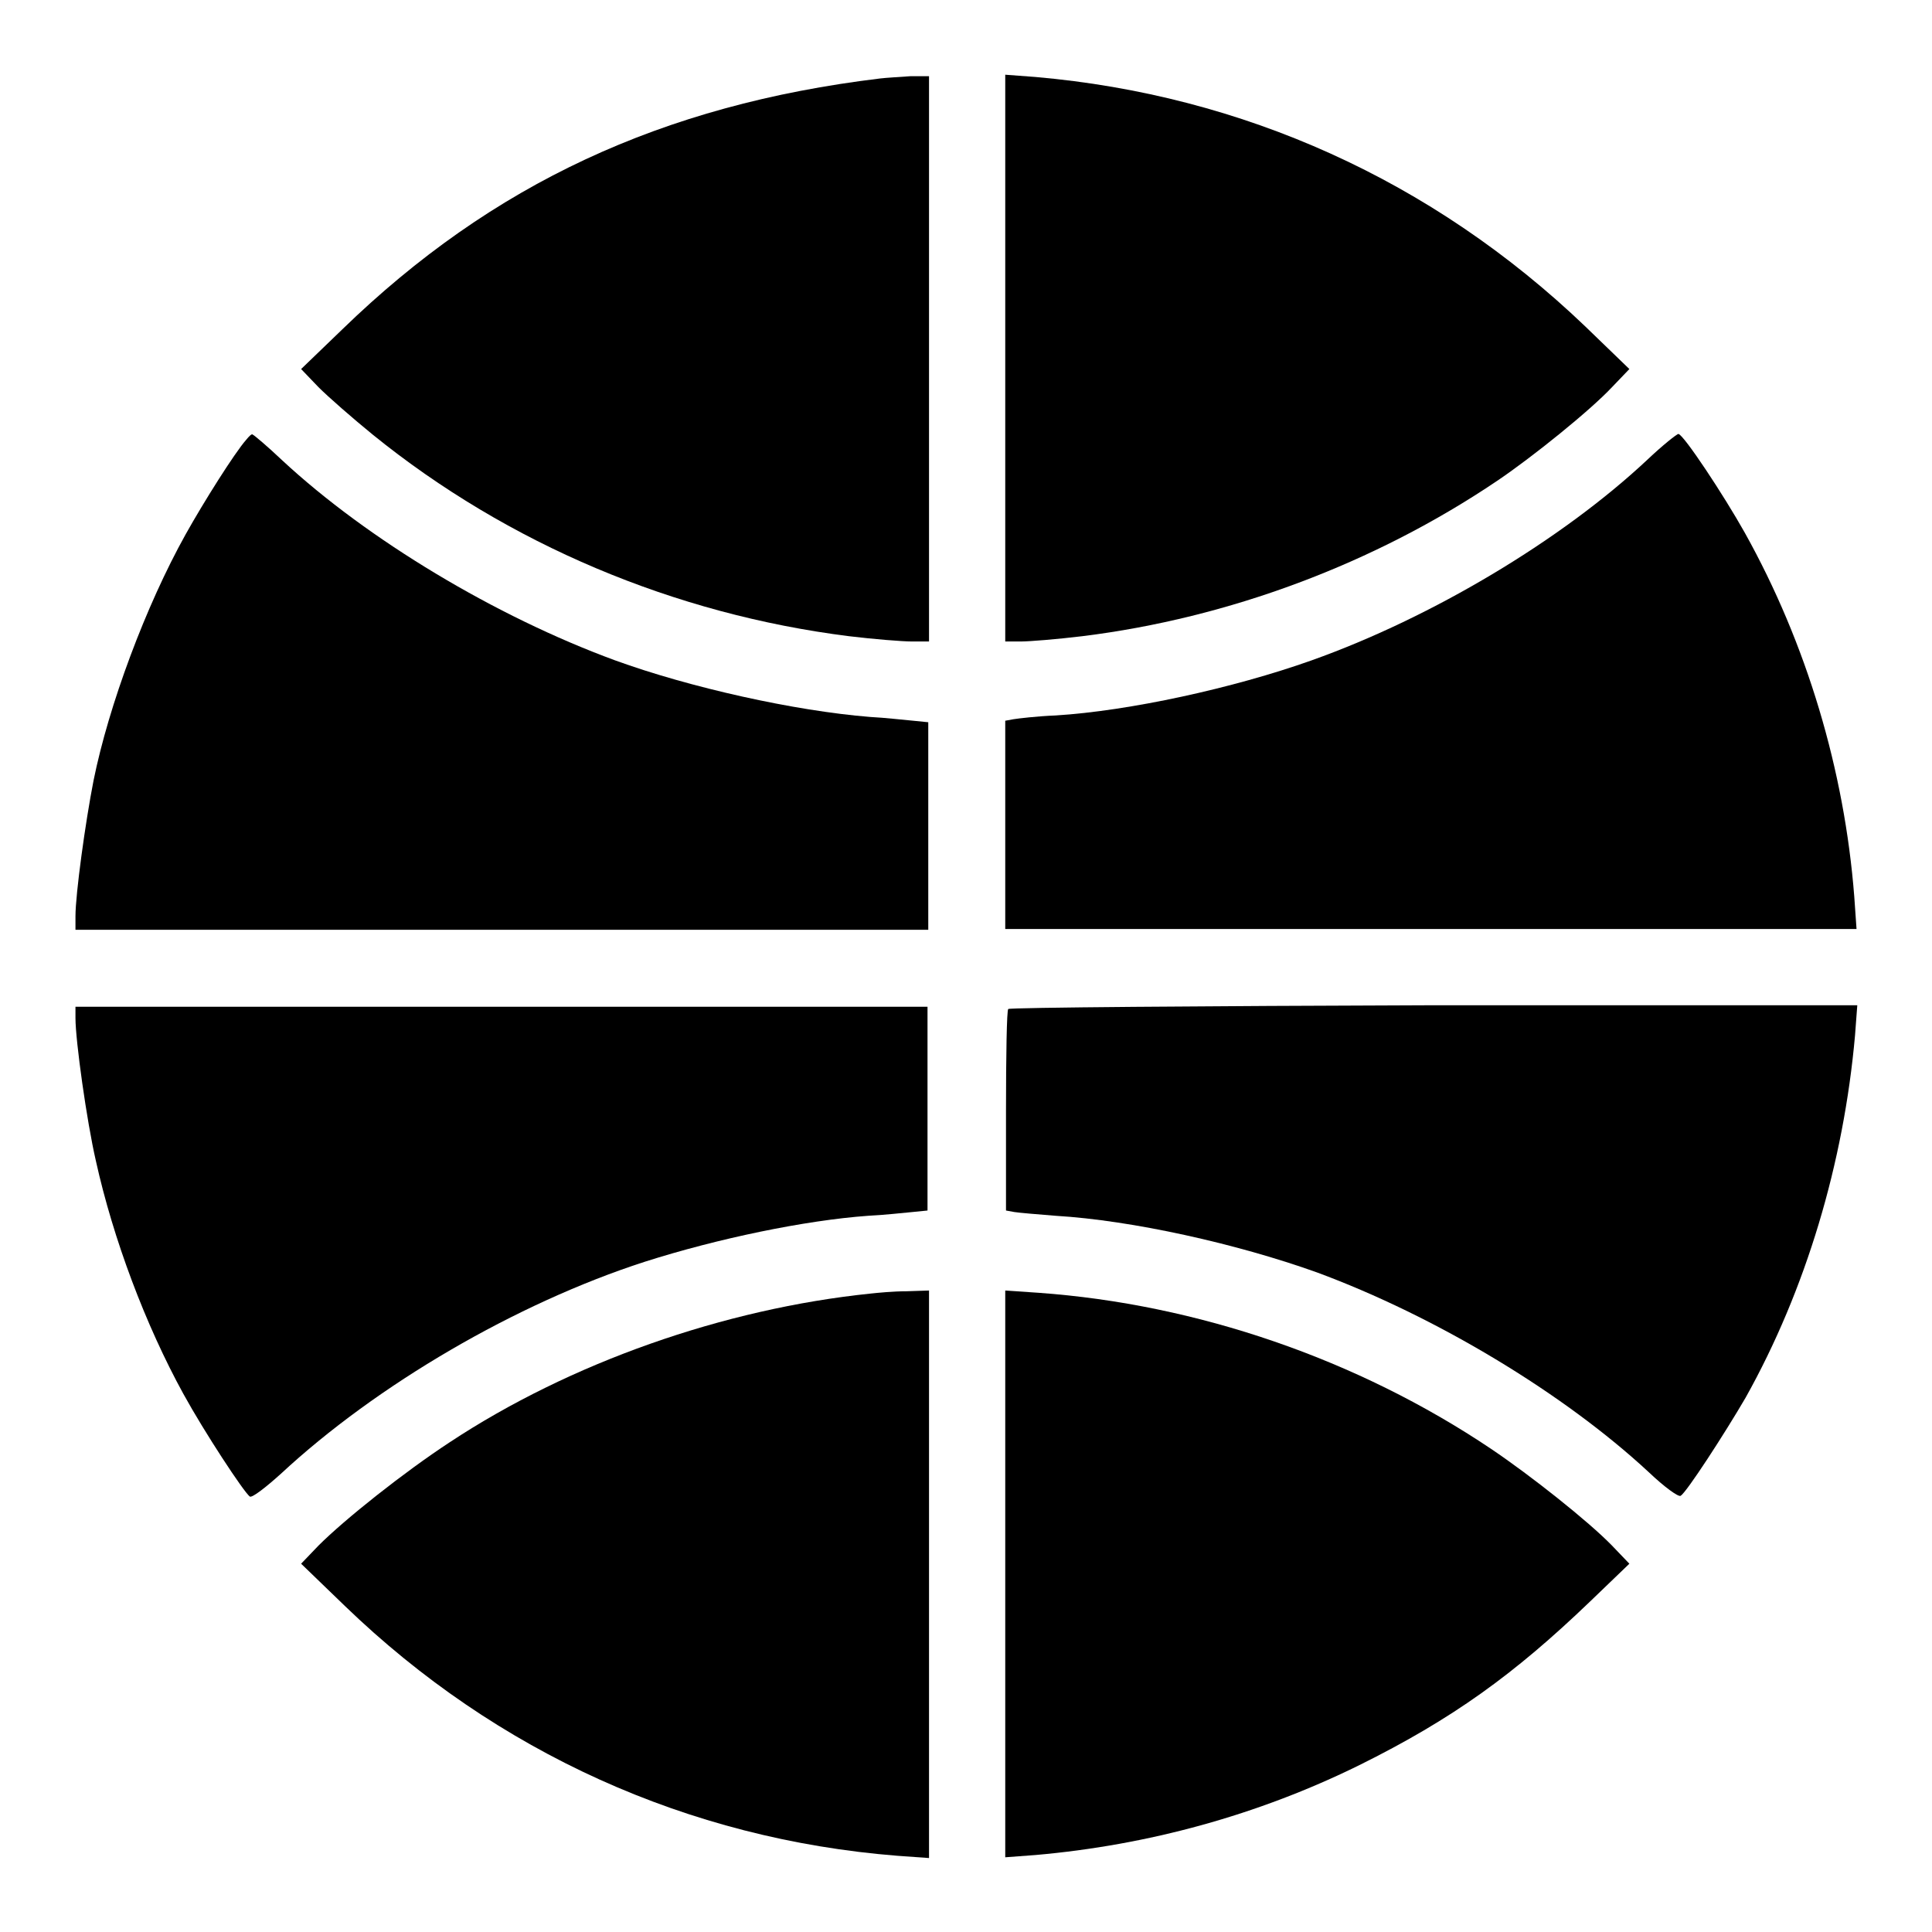
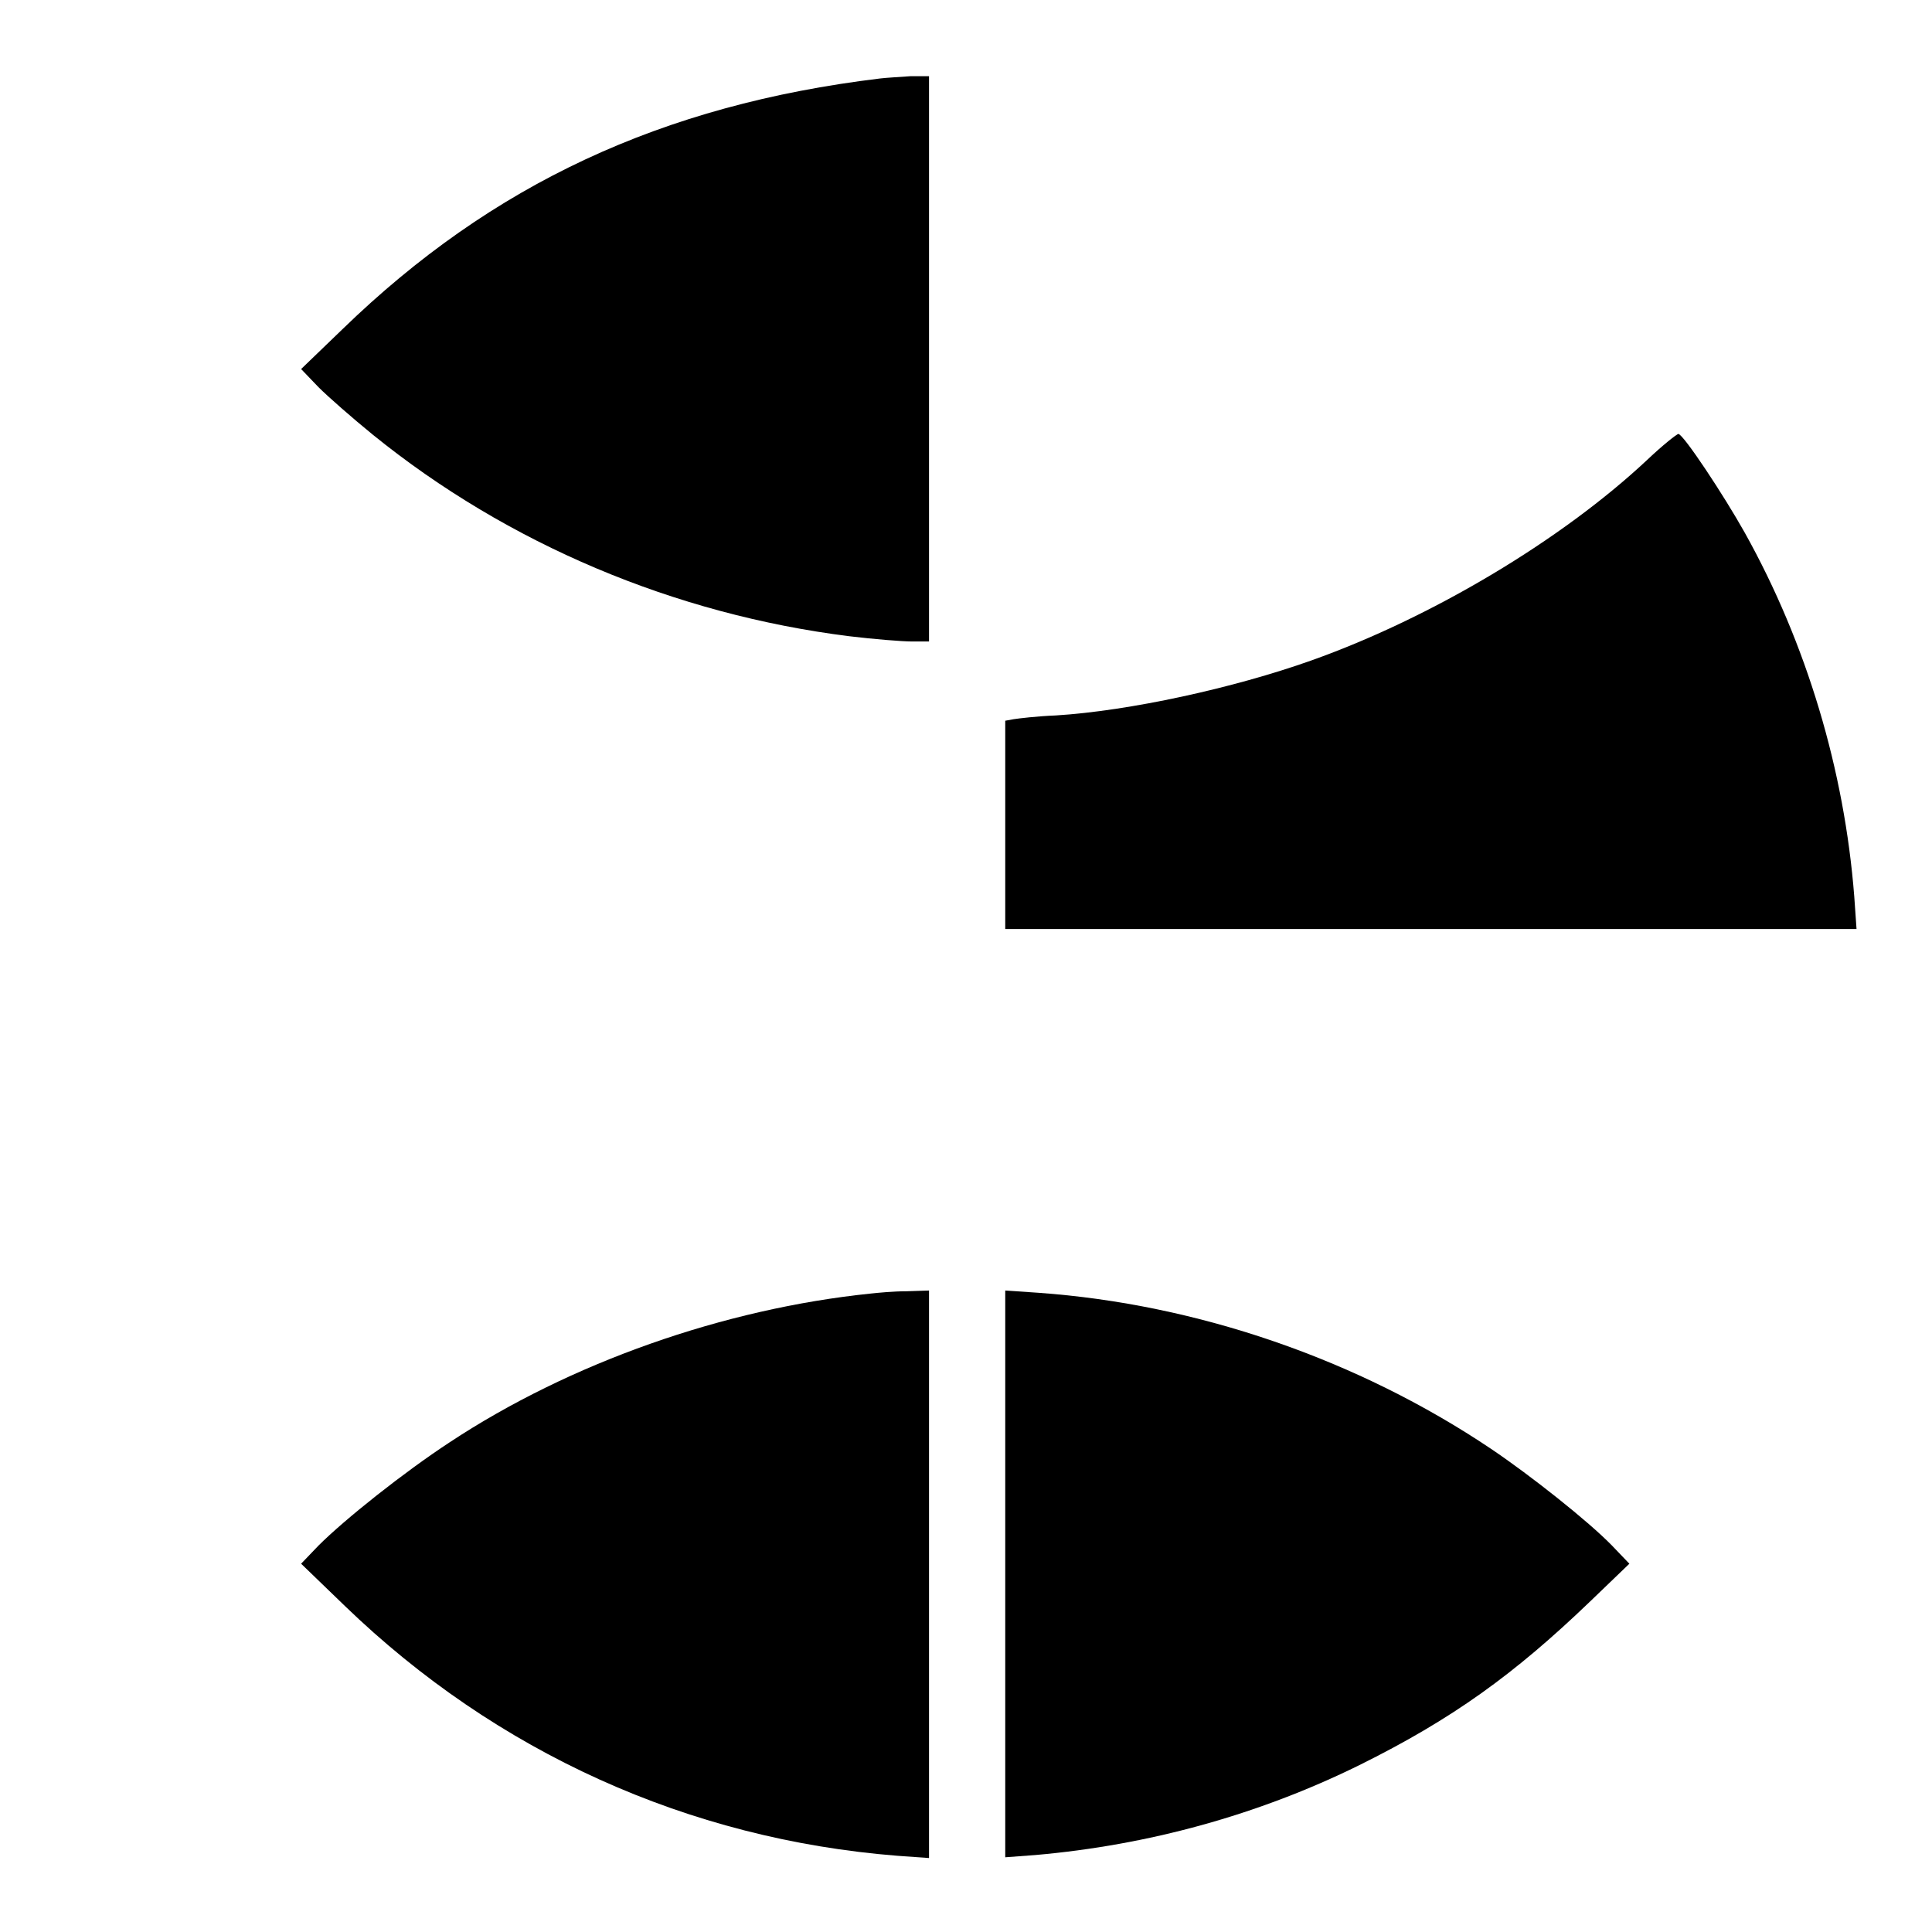
<svg xmlns="http://www.w3.org/2000/svg" version="1.1" x="0px" y="0px" viewBox="0 0 256 256" enable-background="new 0 0 256 256" xml:space="preserve">
  <g>
    <g>
      <g>
        <path fill="#000000" d="M116.6,10.4c-28.9,3.5-51.4,14-71.2,33.2l-5.5,5.3l2.3,2.4c1.3,1.3,4.5,4.1,7.2,6.3c17.9,14.5,40,23.8,63.1,26.7c3.3,0.4,7.1,0.7,8.3,0.7h2.3V47.5V10.1l-2.5,0C119.2,10.2,117.4,10.3,116.6,10.4z" />
-         <path fill="#000000" d="M133.2,47.5V85h2.1c1.1,0,4.8-0.3,8.1-0.7c19.4-2.4,38.7-9.6,55-20.6c4.6-3.1,12.3-9.3,15.2-12.4l2.3-2.4l-5.9-5.7c-20.2-19.3-45.3-30.6-72.8-33l-4-0.3L133.2,47.5L133.2,47.5z" />
-         <path fill="#000000" d="M32.6,58.3c-1.5,1.7-5.6,8.2-8,12.5c-5.3,9.5-10.2,22.7-12.2,32.6c-1.1,5.6-2.4,15.1-2.4,18v1.8h56.5h56.5v-13.7V95.7l-2-0.2c-1.2-0.1-3.7-0.4-5.7-0.5c-10-0.8-23.9-3.9-33.8-7.5c-15.8-5.8-32.8-16-44.1-26.5c-2-1.9-3.8-3.4-3.9-3.4C33.4,57.4,33,57.8,32.6,58.3z" />
        <path fill="#000000" d="M218.3,60.9c-11.3,10.6-28.5,20.9-44.5,26.6c-10.4,3.7-24.2,6.7-33.9,7.3c-2.5,0.1-5,0.4-5.6,0.5l-1.1,0.2v13.8v13.8h56.4H246l-0.3-4.3c-1.3-16.7-6.3-33.5-14.5-48.2c-2.8-5-8.1-13-8.8-13.1C222.2,57.5,220.3,59,218.3,60.9z" />
-         <path fill="#000000" d="M10,134.9c0,3,1.5,13.7,2.7,18.9c2.3,10.4,6.6,21.8,11.6,30.9c2.8,5.1,8,13,8.8,13.6c0.3,0.2,2.1-1.2,4.1-3c12.7-11.8,31.2-22.6,48.2-28.1c9.7-3.1,21.3-5.5,29.6-6.1c2.1-0.1,4.8-0.4,5.9-0.5l2-0.2v-13.5v-13.5H66.5H10V134.9z" />
-         <path fill="#000000" d="M133.6,133.7c-0.2,0.1-0.3,6.2-0.3,13.5v13.2l1.1,0.2c0.6,0.1,3,0.3,5.5,0.5c10.1,0.6,24,3.7,34.6,7.5c15.7,5.8,32.7,16,44,26.5c2,1.9,3.9,3.3,4.2,3.1c0.8-0.5,5.8-8.2,8.6-13c8-14.3,13-31.1,14.5-48l0.3-4h-56.1C159.1,133.3,133.7,133.5,133.6,133.7z" />
        <path fill="#000000" d="M115.4,171.4c-19.5,2-39.9,9.2-55.8,19.7c-6.1,4-13.9,10.2-17.4,13.7l-2.3,2.4l5.8,5.6c20.1,19.4,45.5,30.9,73.2,33.1l4.2,0.3v-37.6V171l-3,0.1C118.4,171.1,116.3,171.3,115.4,171.4z" />
        <path fill="#000000" d="M133.2,208.5v37.6l4-0.3c14.9-1.3,29.5-5.3,42.9-11.9c12.3-6.1,20.5-12,30.6-21.7l5.2-5l-2.3-2.4c-3.1-3.2-10.8-9.3-16-12.8c-17.7-11.9-39-19.2-60-20.7l-4.4-0.3L133.2,208.5L133.2,208.5z" />
      </g>
    </g>
  </g>
</svg>